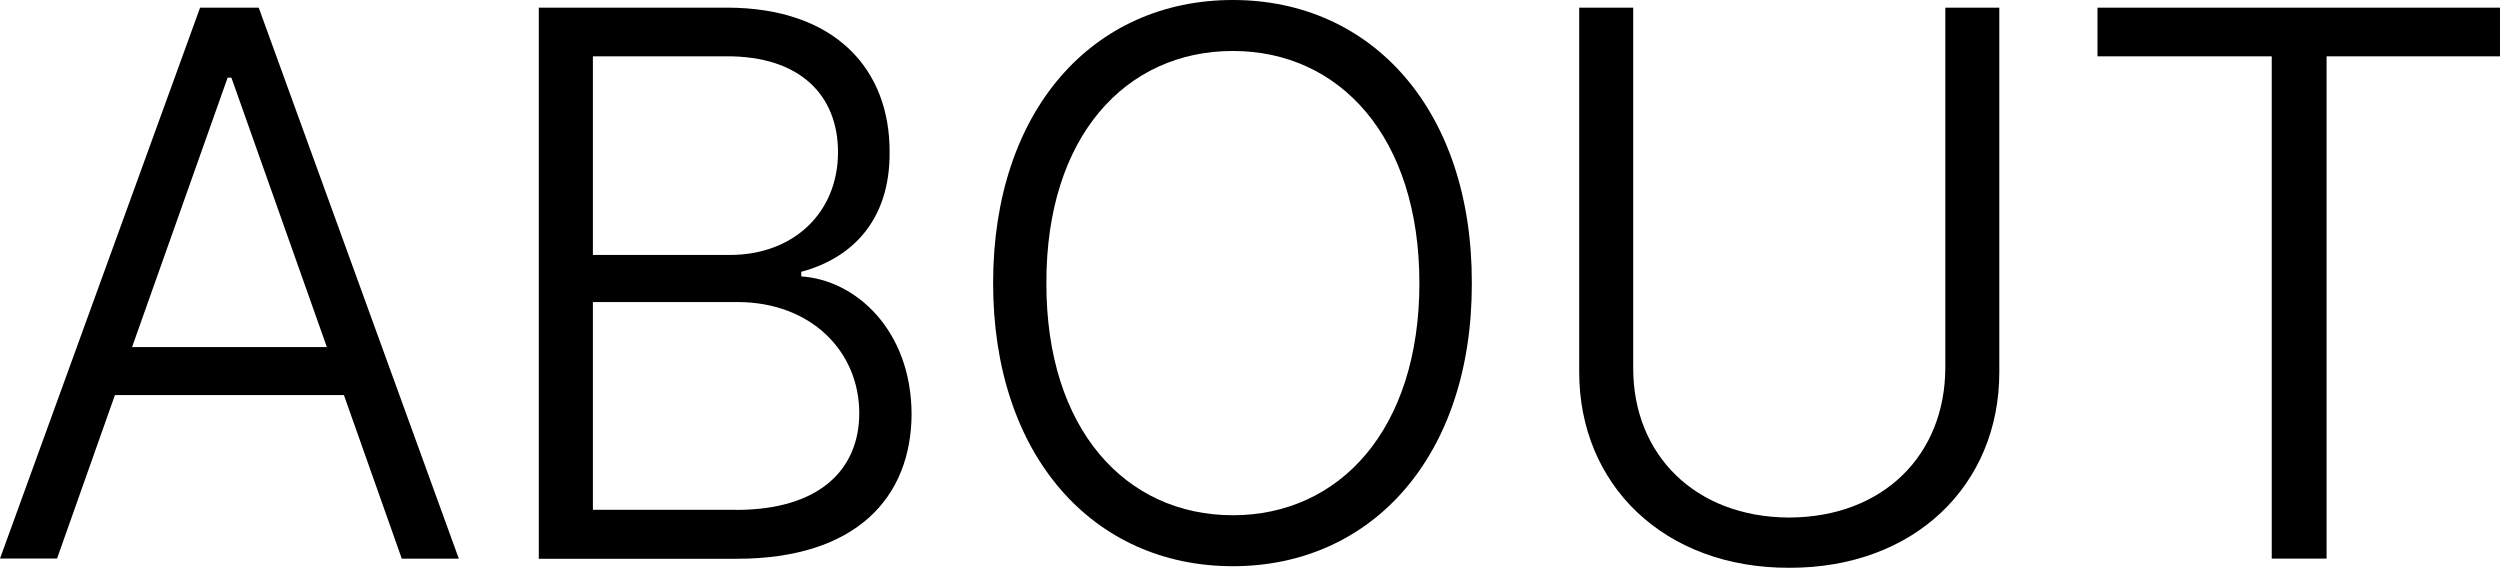
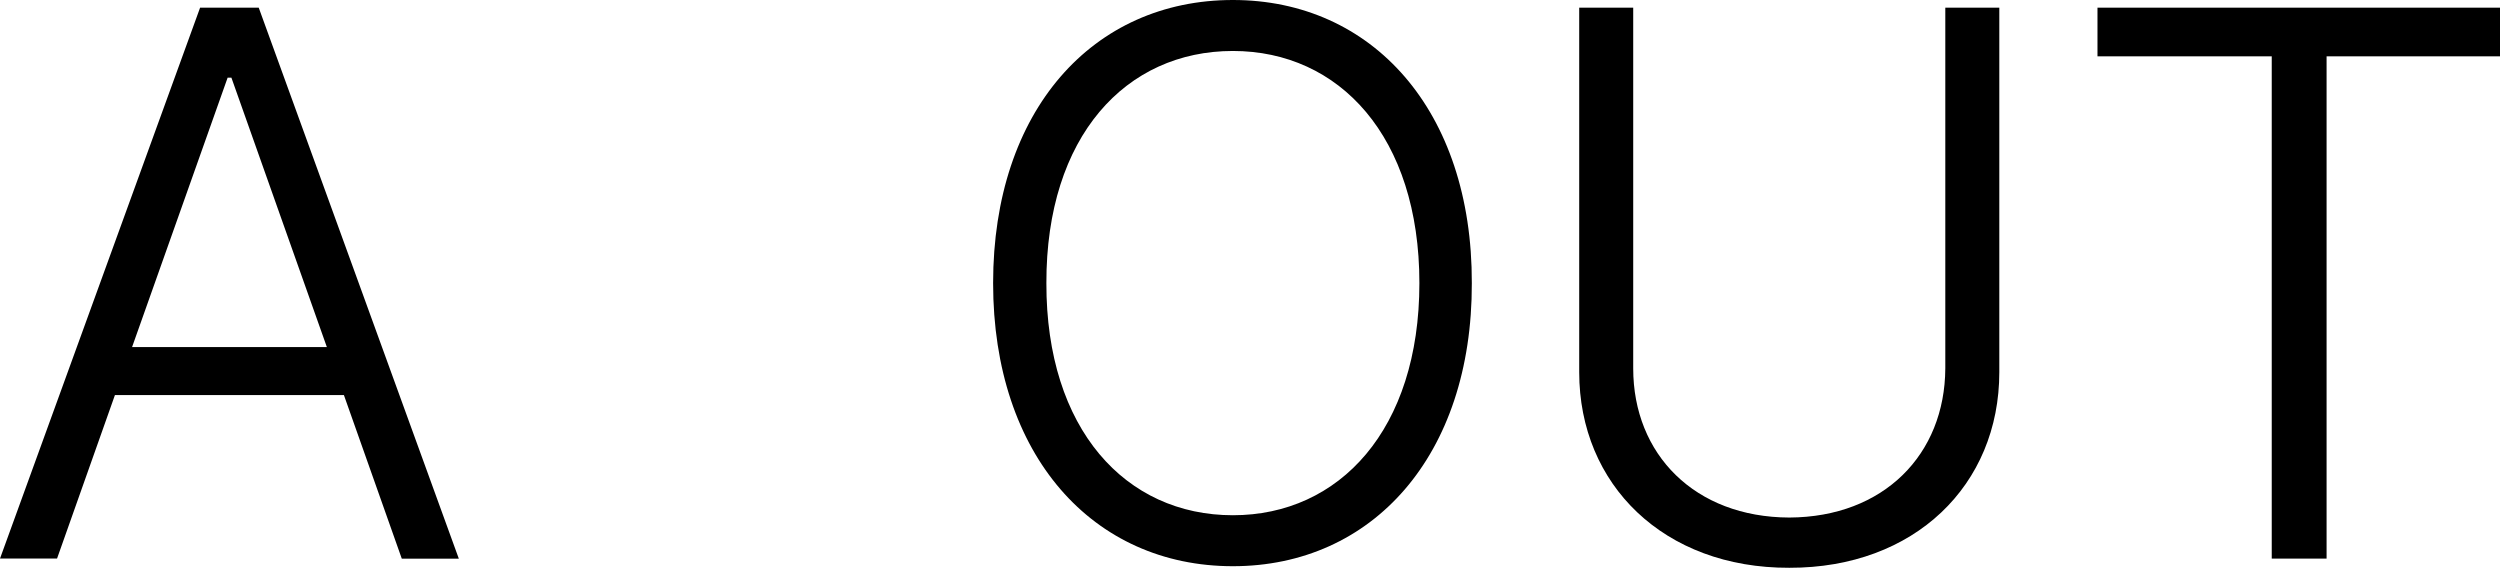
<svg xmlns="http://www.w3.org/2000/svg" id="Layer_1" x="0px" y="0px" viewBox="0 0 2388.7 542.5" style="enable-background:new 0 0 2388.7 542.5;" xml:space="preserve">
  <g>
    <path d="M0,533.7L191.2,7.3h56l191.2,526.5h-54.5l-55.3-156.3H109.8L54.5,533.7H0z M312.3,331.6L221.1,74.2h-3.6l-91.3,257.4H312.3  z" />
-     <path d="M514.8,7.3h179.6c103.6,0,156,58.9,155.6,138.2c0.4,65.8-36.7,101.4-84.4,114.2v4.4c51.6,3.3,105.1,50.9,105.4,131.6  c-0.4,79.6-52.7,138.2-167.2,138.2H514.8V7.3z M697.4,243.6c61.1,0,103.3-40.7,103.3-98.2c0-53.8-35.6-92-106.9-91.6H566.5v189.8  H697.4z M703.2,487.2c80.7,0,117.8-39.3,117.8-92.4c0-58.9-45.8-105.8-115.6-106.2H566.5v198.5H703.2z" />
    <path d="M1178,541c-133.8,0-229.1-105.8-229.1-270.5C948.9,105.4,1044.2,0,1178,0c133.1,0,228.7,105.4,228.3,270.5  C1406.7,435.6,1311.1,541,1178,541z M1178,492.3c101.8,0,178.2-81.8,178.2-221.8c0-140-76.4-221.8-178.2-221.8  c-102.2,0-178.5,81.4-178.2,221.8C999.5,410.1,1075.5,492.3,1178,492.3z" />
    <path d="M1910.3,7.3v348.3c0,108-81.1,187.2-200.7,186.9c-119.6,0.4-200.7-79.3-200.7-186.9V7.3h51.6V352  c0,82.2,58.9,142.2,149.1,142.5c90.5-0.4,148.7-60.4,149.1-142.5V7.3H1910.3z" />
-     <path d="M2004.1,7.3h384.7v46.5h-165.8v479.9h-52.4V53.8h-166.5V7.3z" />
+     <path d="M2004.1,7.3h384.7v46.5h-165.8v479.9h-52.4V53.8h-166.5V7.3" />
  </g>
</svg>